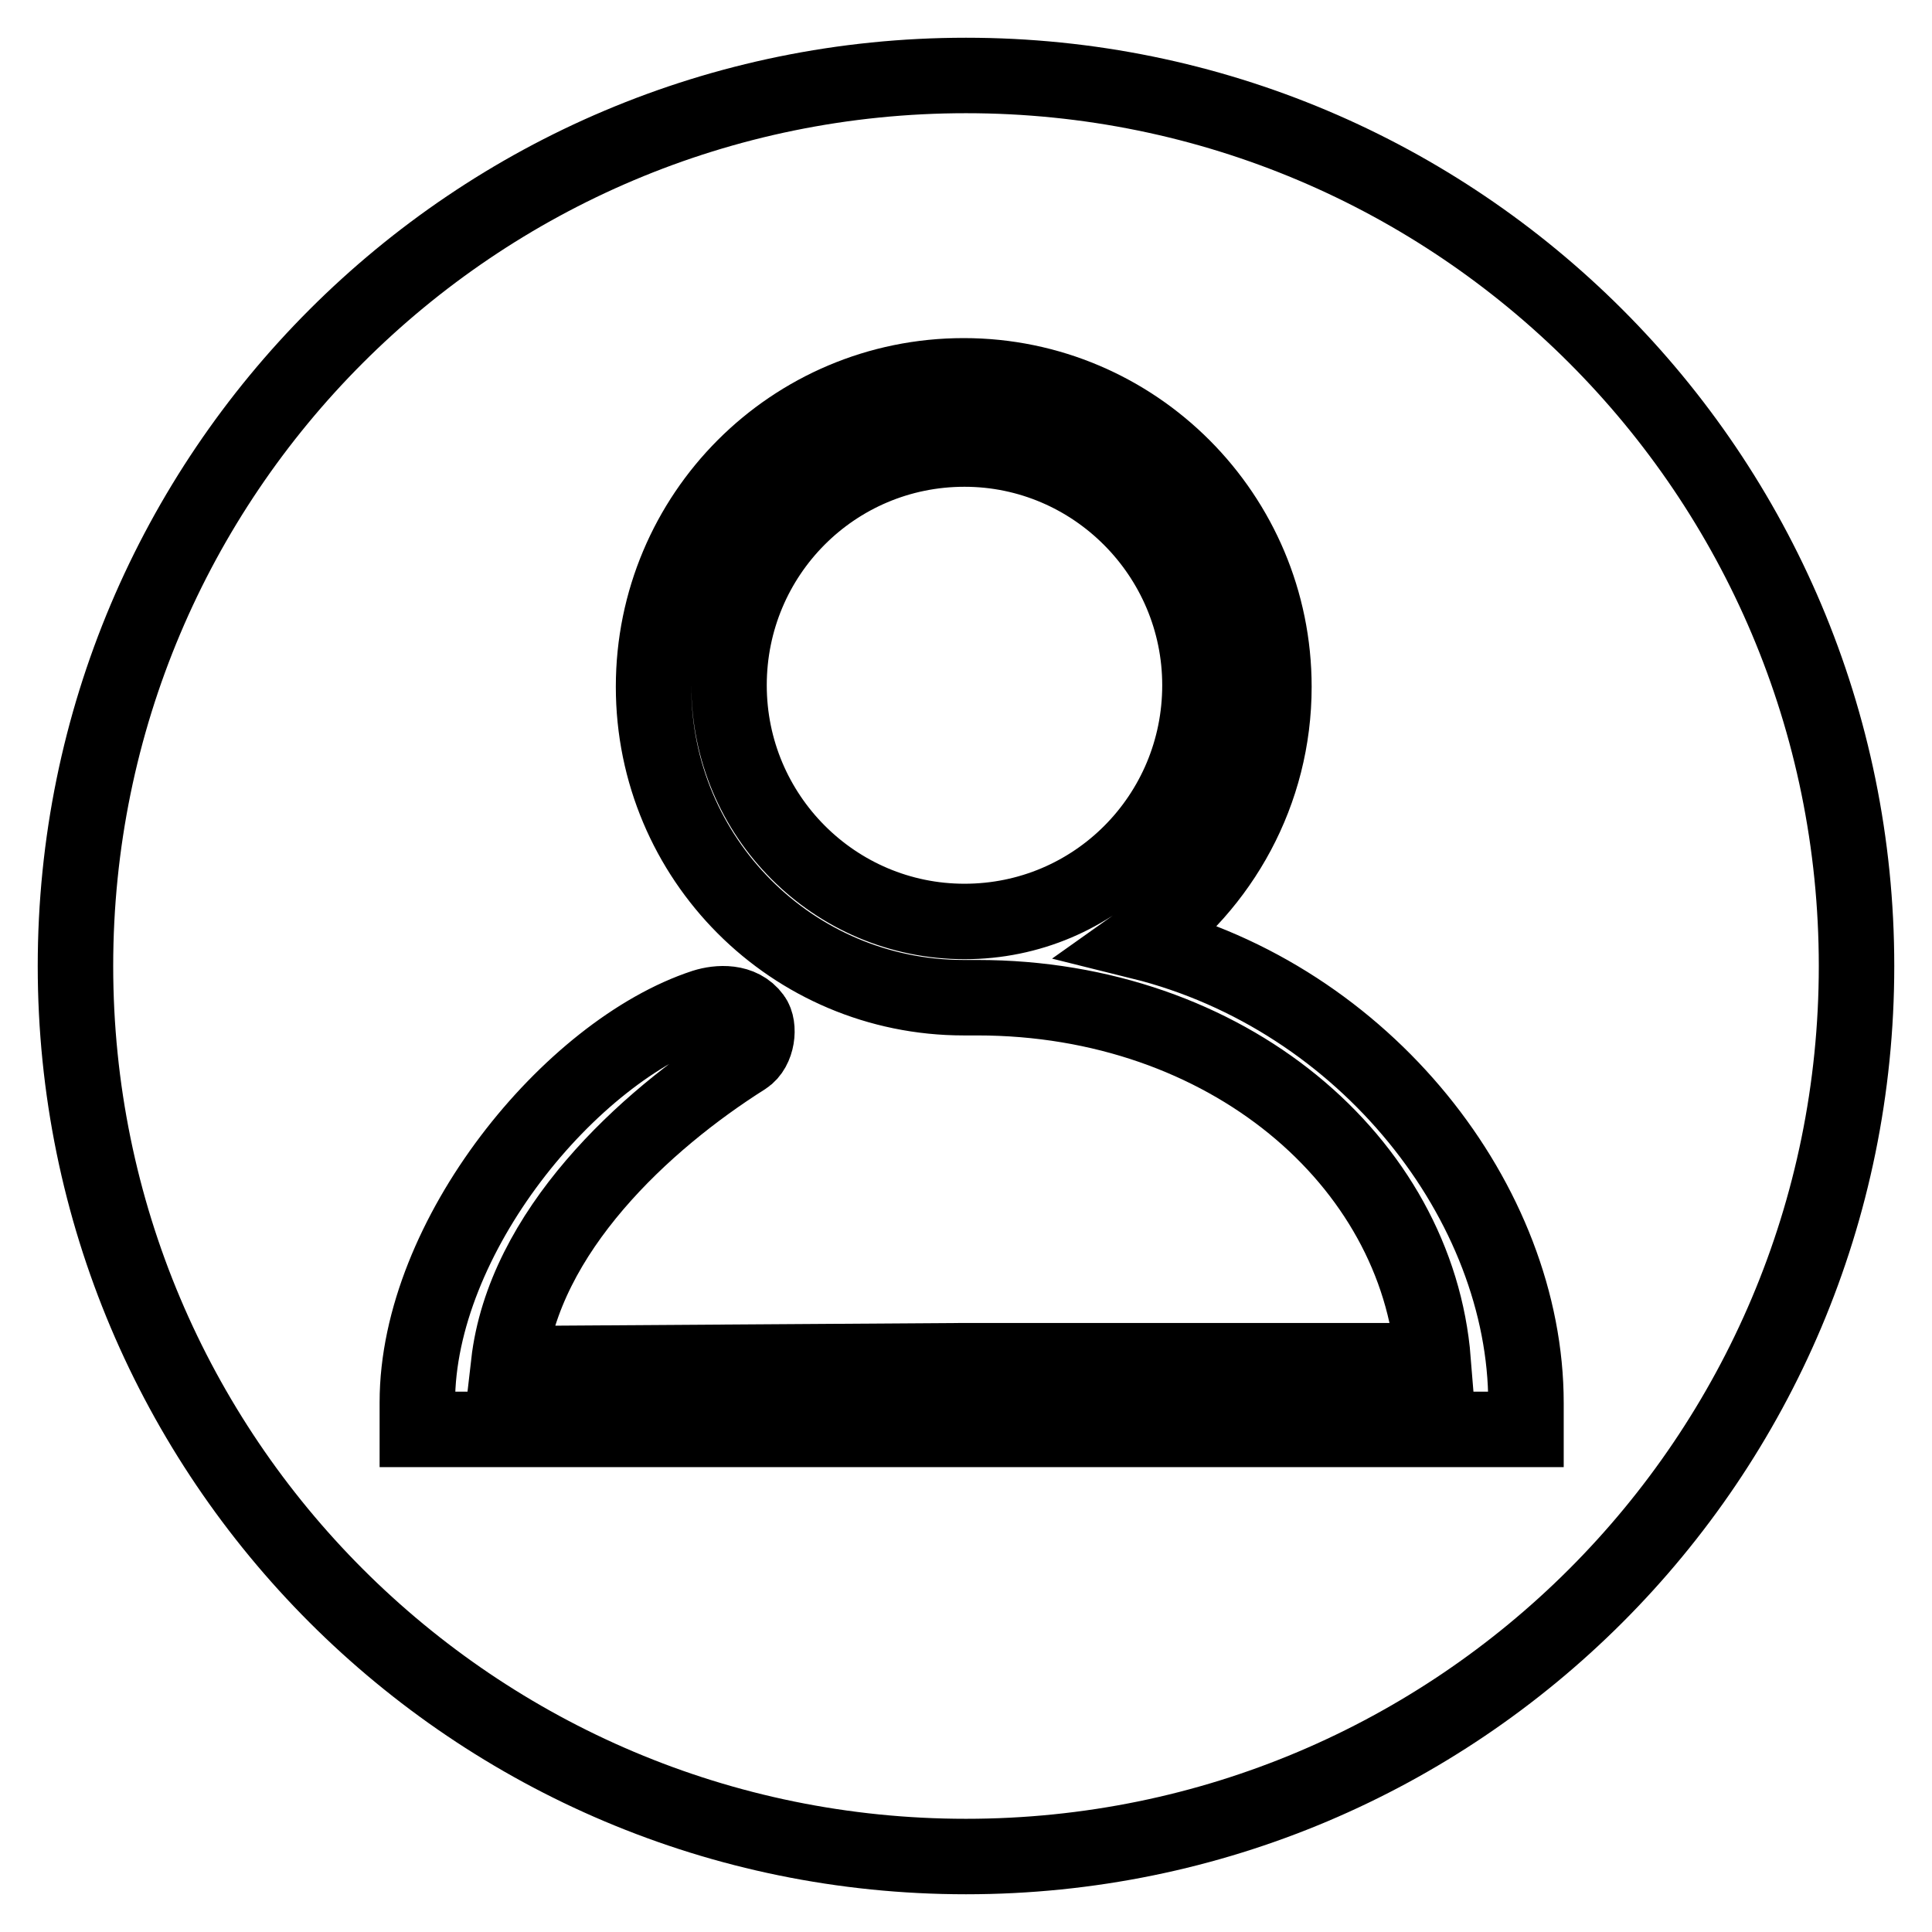
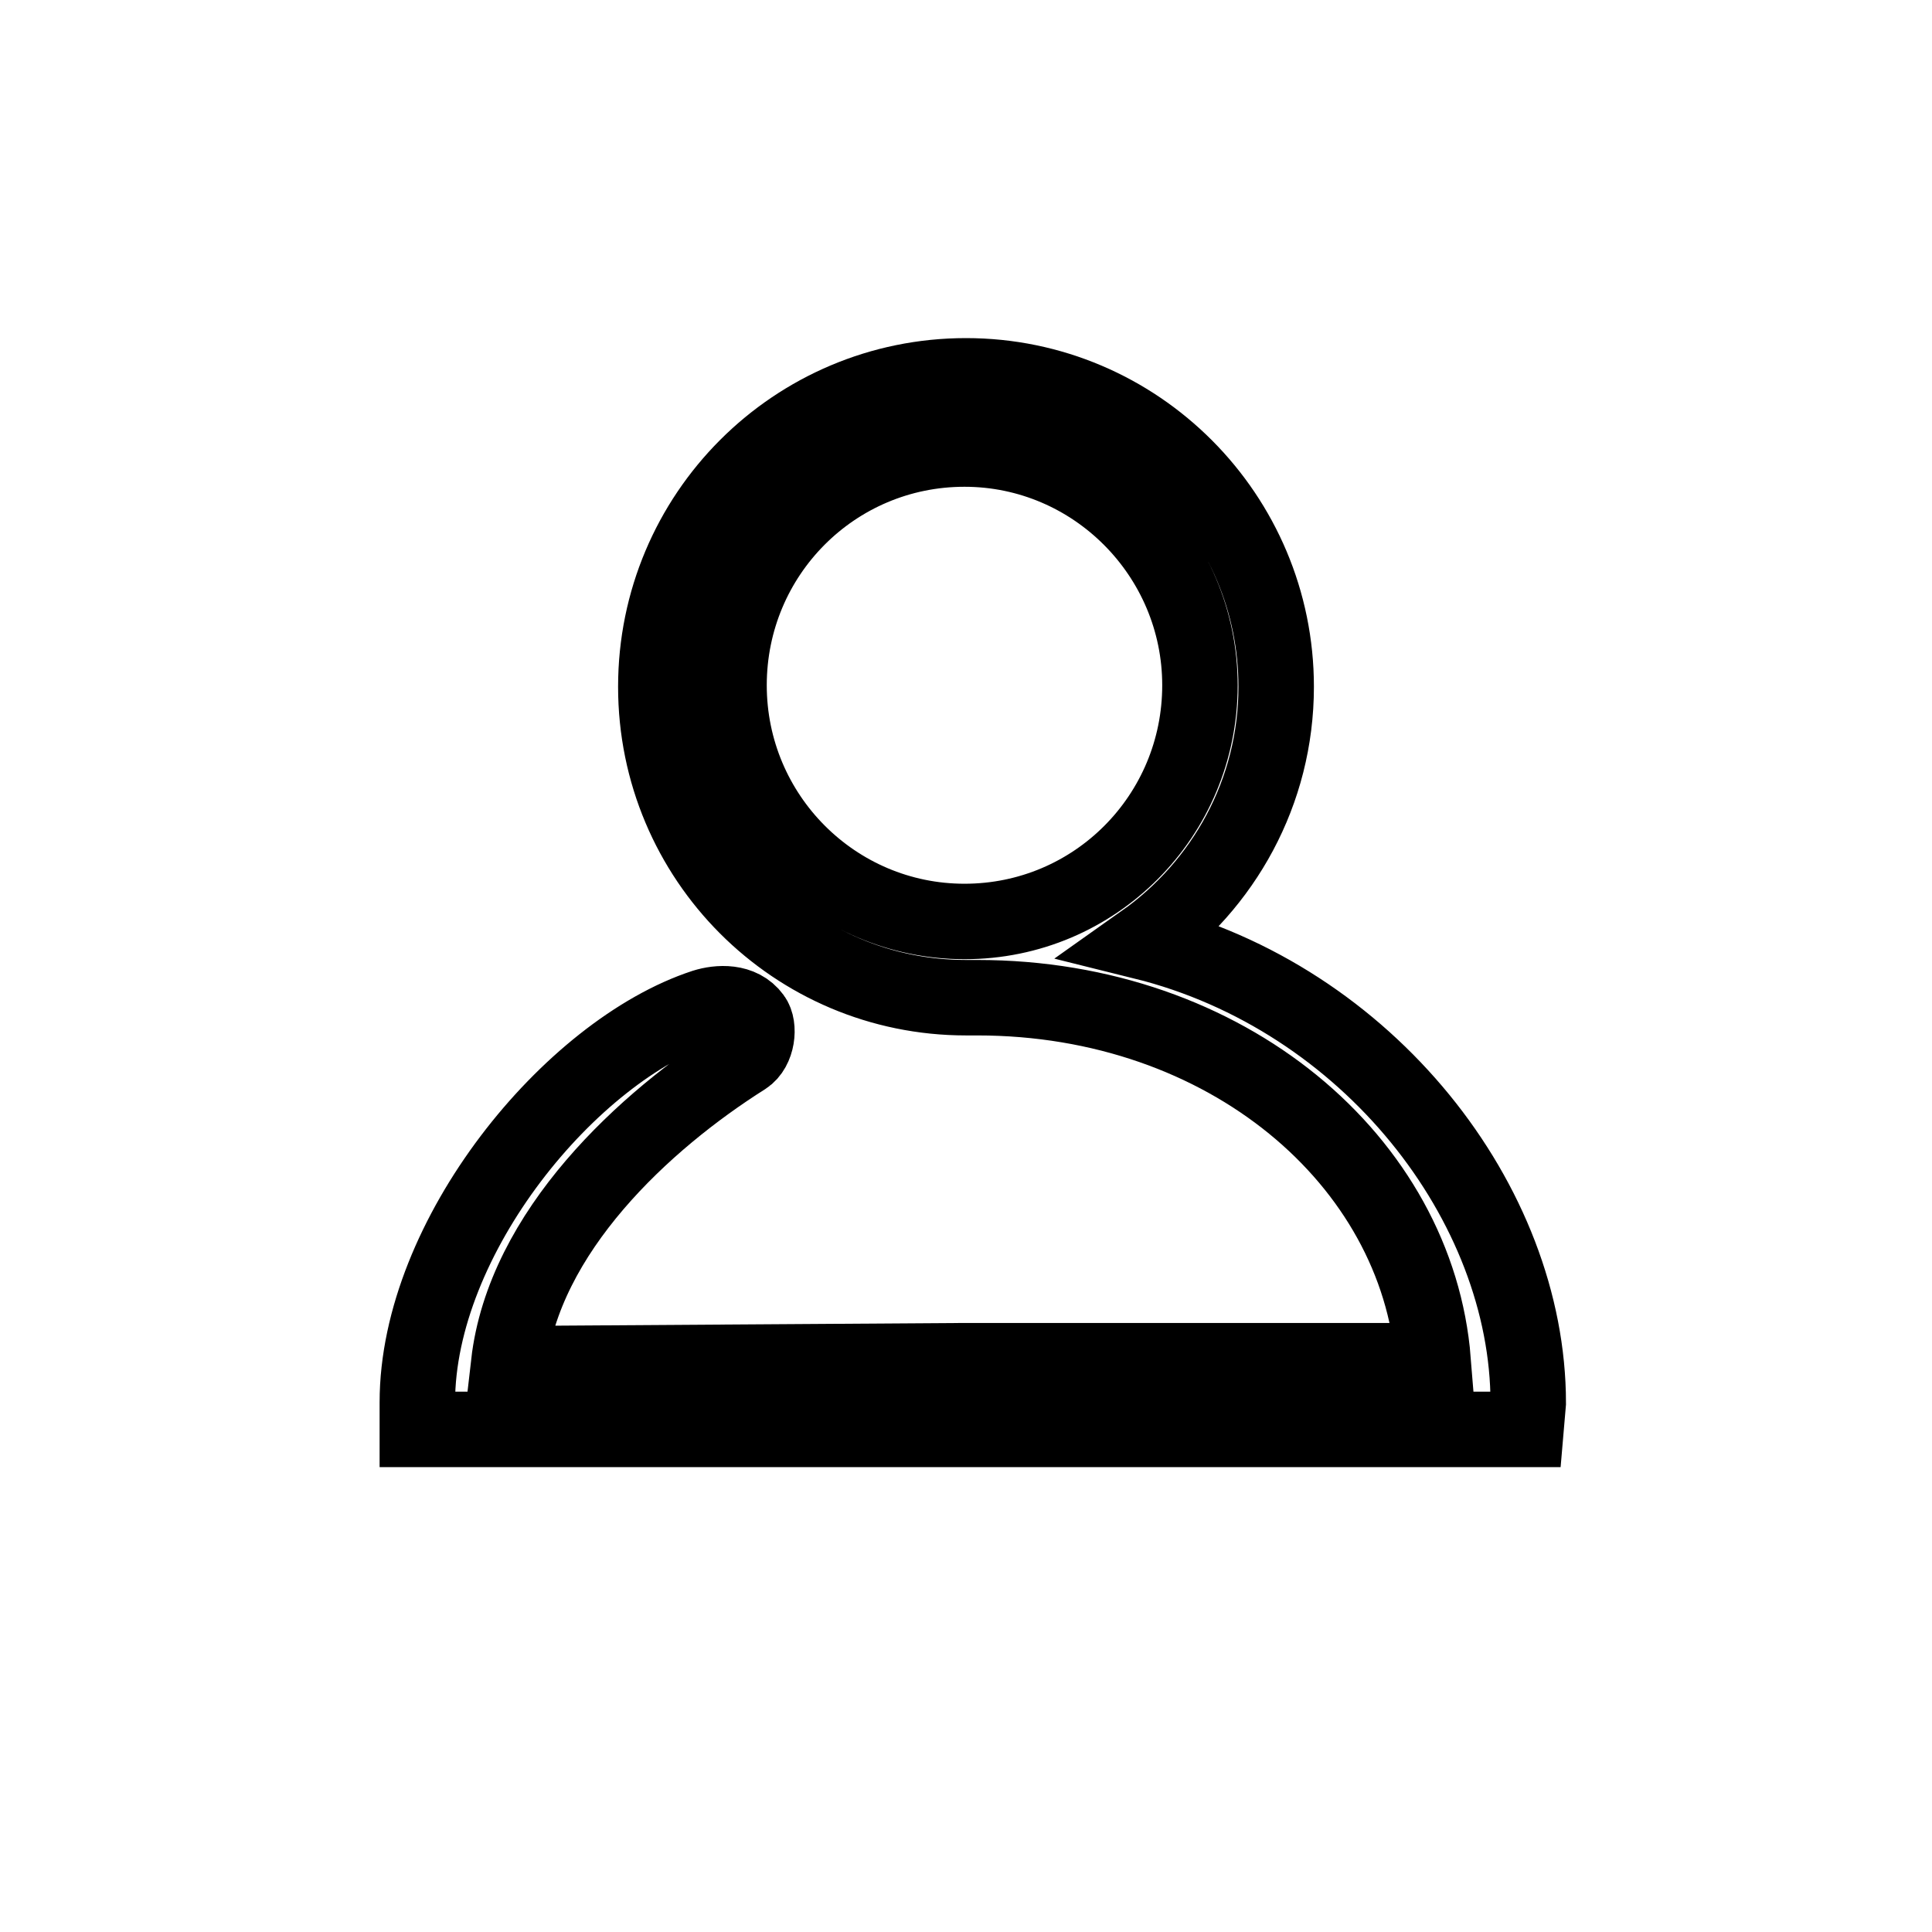
<svg xmlns="http://www.w3.org/2000/svg" version="1.1" x="0px" y="0px" viewBox="0 0 256 256" enable-background="new 0 0 256 256" xml:space="preserve">
  <g>
    <g>
-       <path stroke-width="10" fill-opacity="0" stroke="#000000" d="M10,128c0,65.2,52.8,118,118,118c65.2,0,118-52.8,118-118c0-65.2-52.8-118-118-118C62.8,10,10,62.8,10,128z" />
-       <path stroke-width="10" fill-opacity="0" stroke="#000000" d="M202.2,189.4H55.3v-3.6l0,0c0-21.9,20.3-46.6,38-52.4c1.9-0.6,4.9-0.8,6.5,1.4c0.9,1.2,0.6,4.2-1.1,5.3c-13.3,8.4-29.3,23.1-31.3,40.6l60.4-0.4h62.1c-2.1-26.4-27.3-48.1-60.4-48.1c-0.1,0-0.2,0-0.3,0c-0.5,0-1,0-1.5,0c-22.7,0-41.1-18.4-41.1-41.2c0-22.8,18.4-41.2,41.1-41.2s41.1,18.5,41.1,41.2c0,14-7,26.3-17.6,33.8c29.8,7.4,51,34.7,51,61.1L202.2,189.4L202.2,189.4z M127.8,59.5c-17.3,0-31.2,14-31.2,31.3c0,17.3,14,31.3,31.2,31.3c17.3,0,31.2-14,31.2-31.3C159,73.6,145,59.5,127.8,59.5z" />
+       <path stroke-width="10" fill-opacity="0" stroke="#000000" d="M202.2,189.4H55.3v-3.6l0,0c0-21.9,20.3-46.6,38-52.4c1.9-0.6,4.9-0.8,6.5,1.4c0.9,1.2,0.6,4.2-1.1,5.3c-13.3,8.4-29.3,23.1-31.3,40.6l60.4-0.4h62.1c-2.1-26.4-27.3-48.1-60.4-48.1c-0.5,0-1,0-1.5,0c-22.7,0-41.1-18.4-41.1-41.2c0-22.8,18.4-41.2,41.1-41.2s41.1,18.5,41.1,41.2c0,14-7,26.3-17.6,33.8c29.8,7.4,51,34.7,51,61.1L202.2,189.4L202.2,189.4z M127.8,59.5c-17.3,0-31.2,14-31.2,31.3c0,17.3,14,31.3,31.2,31.3c17.3,0,31.2-14,31.2-31.3C159,73.6,145,59.5,127.8,59.5z" />
    </g>
  </g>
</svg>